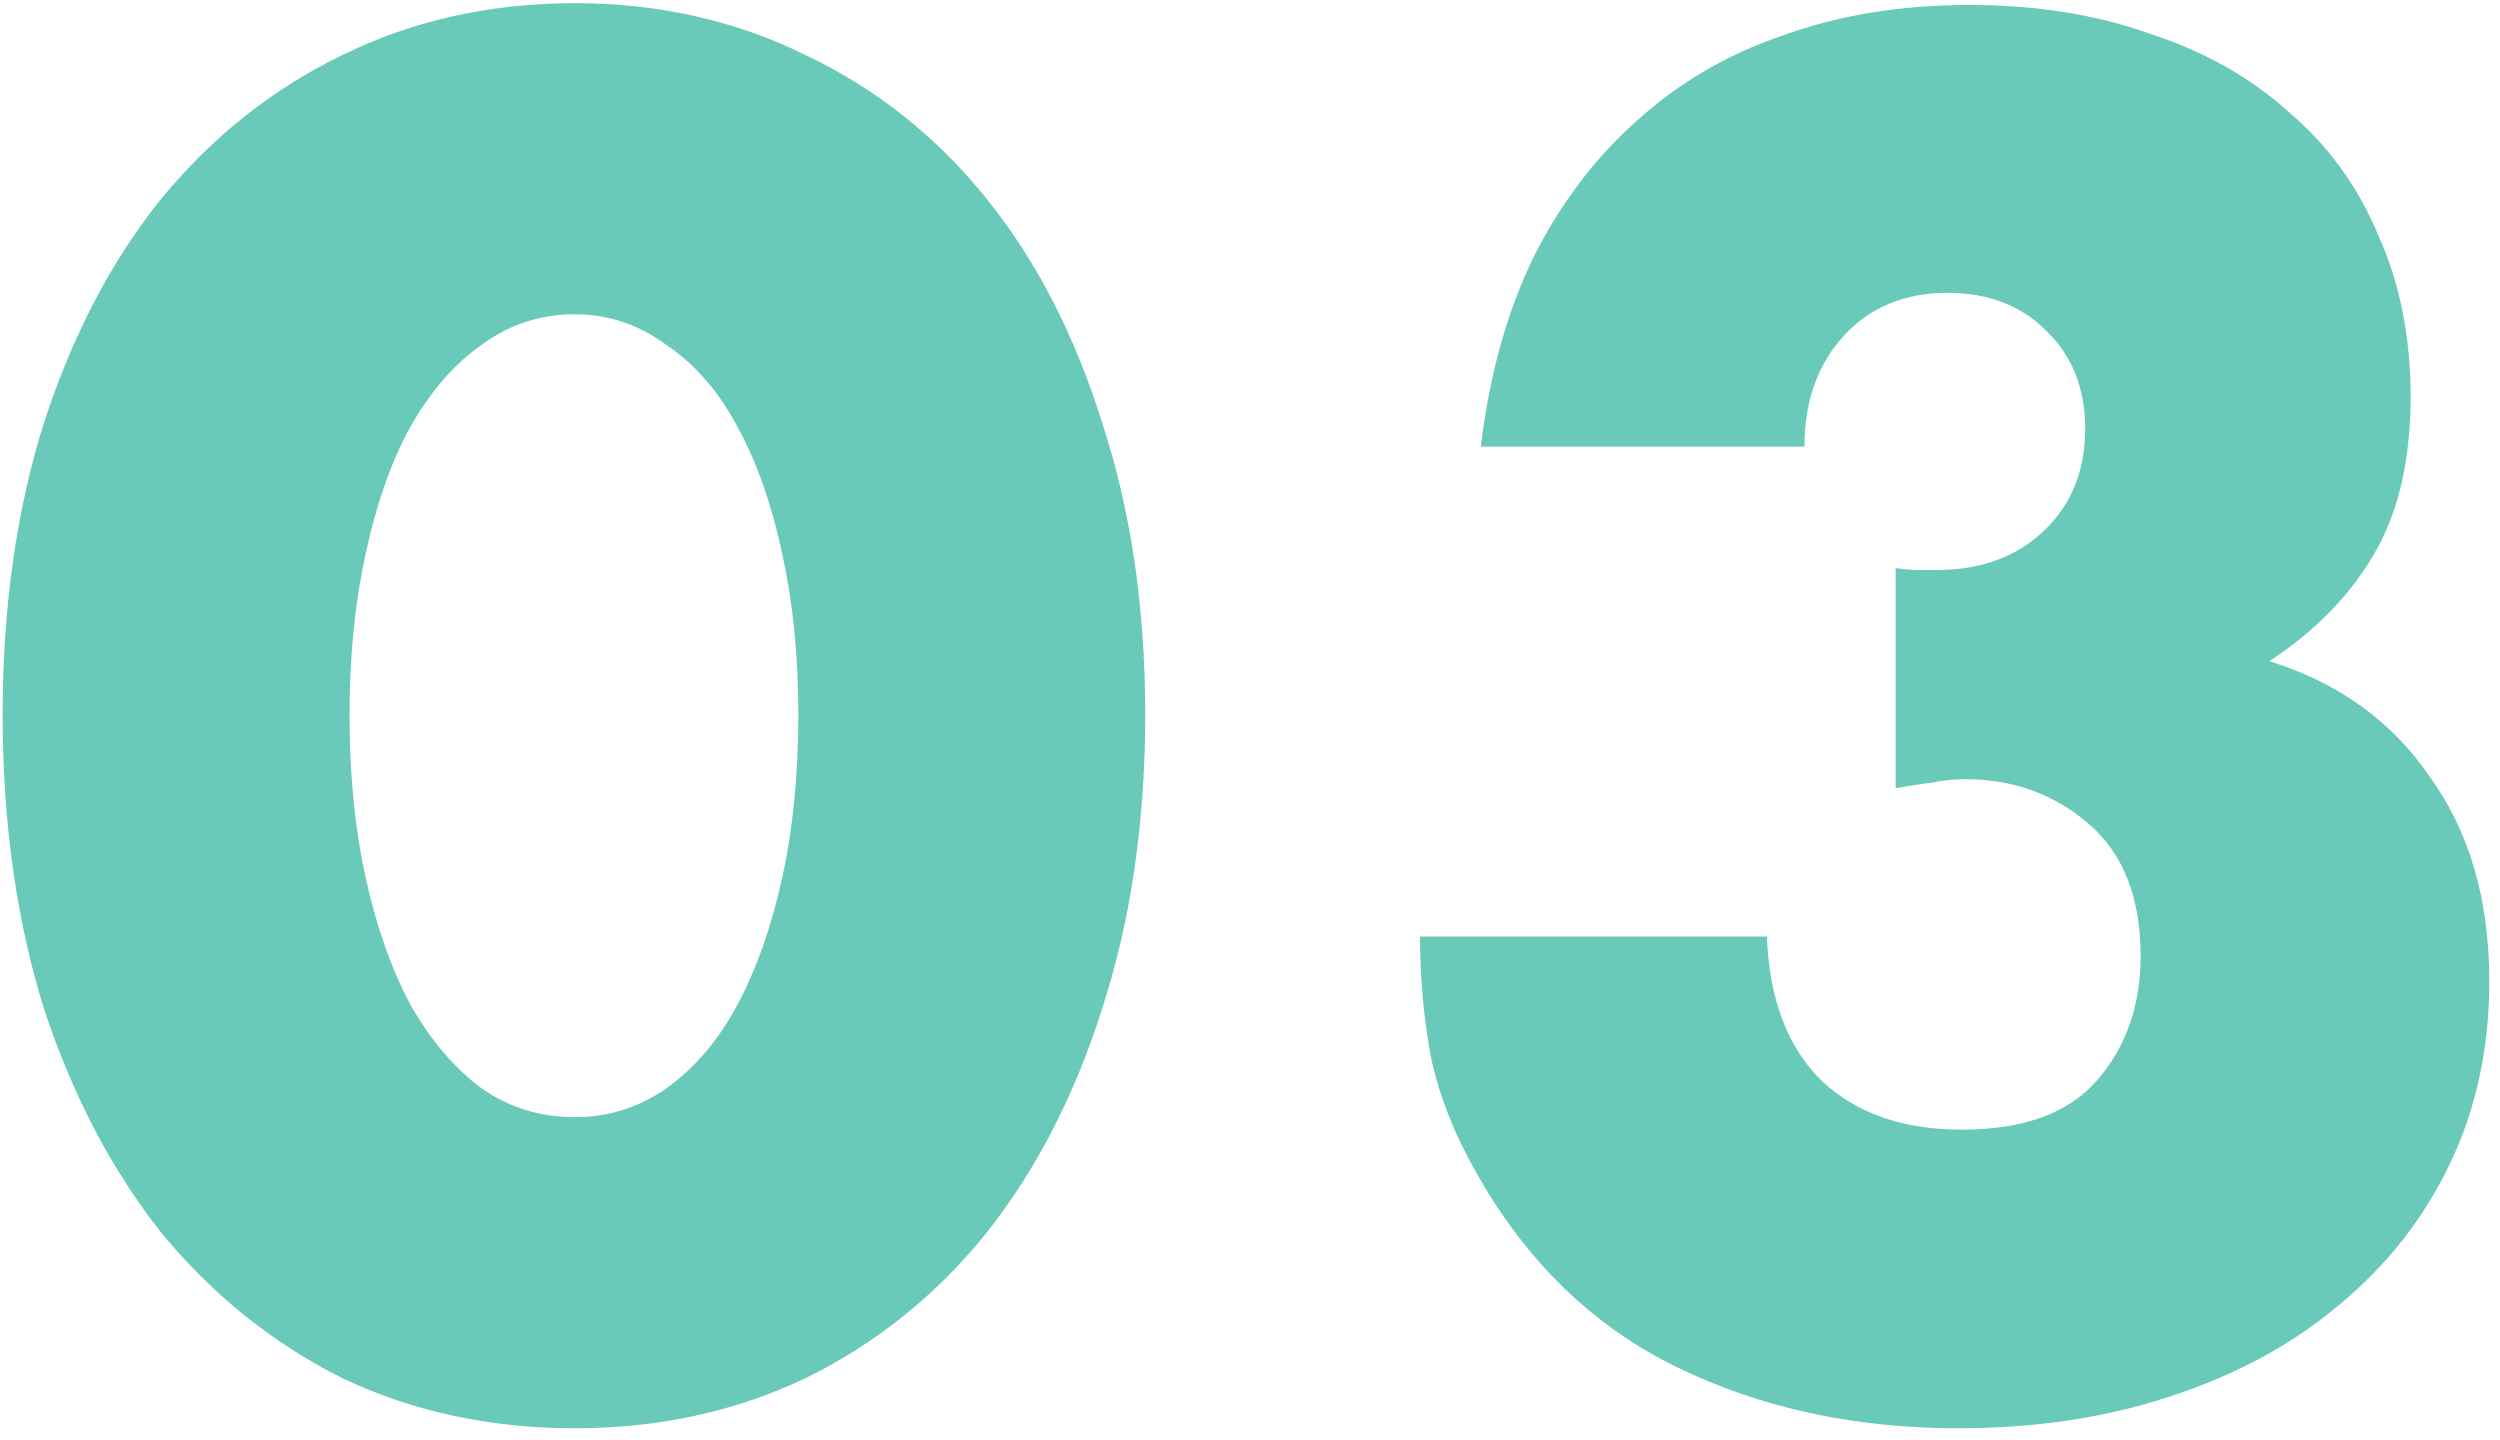
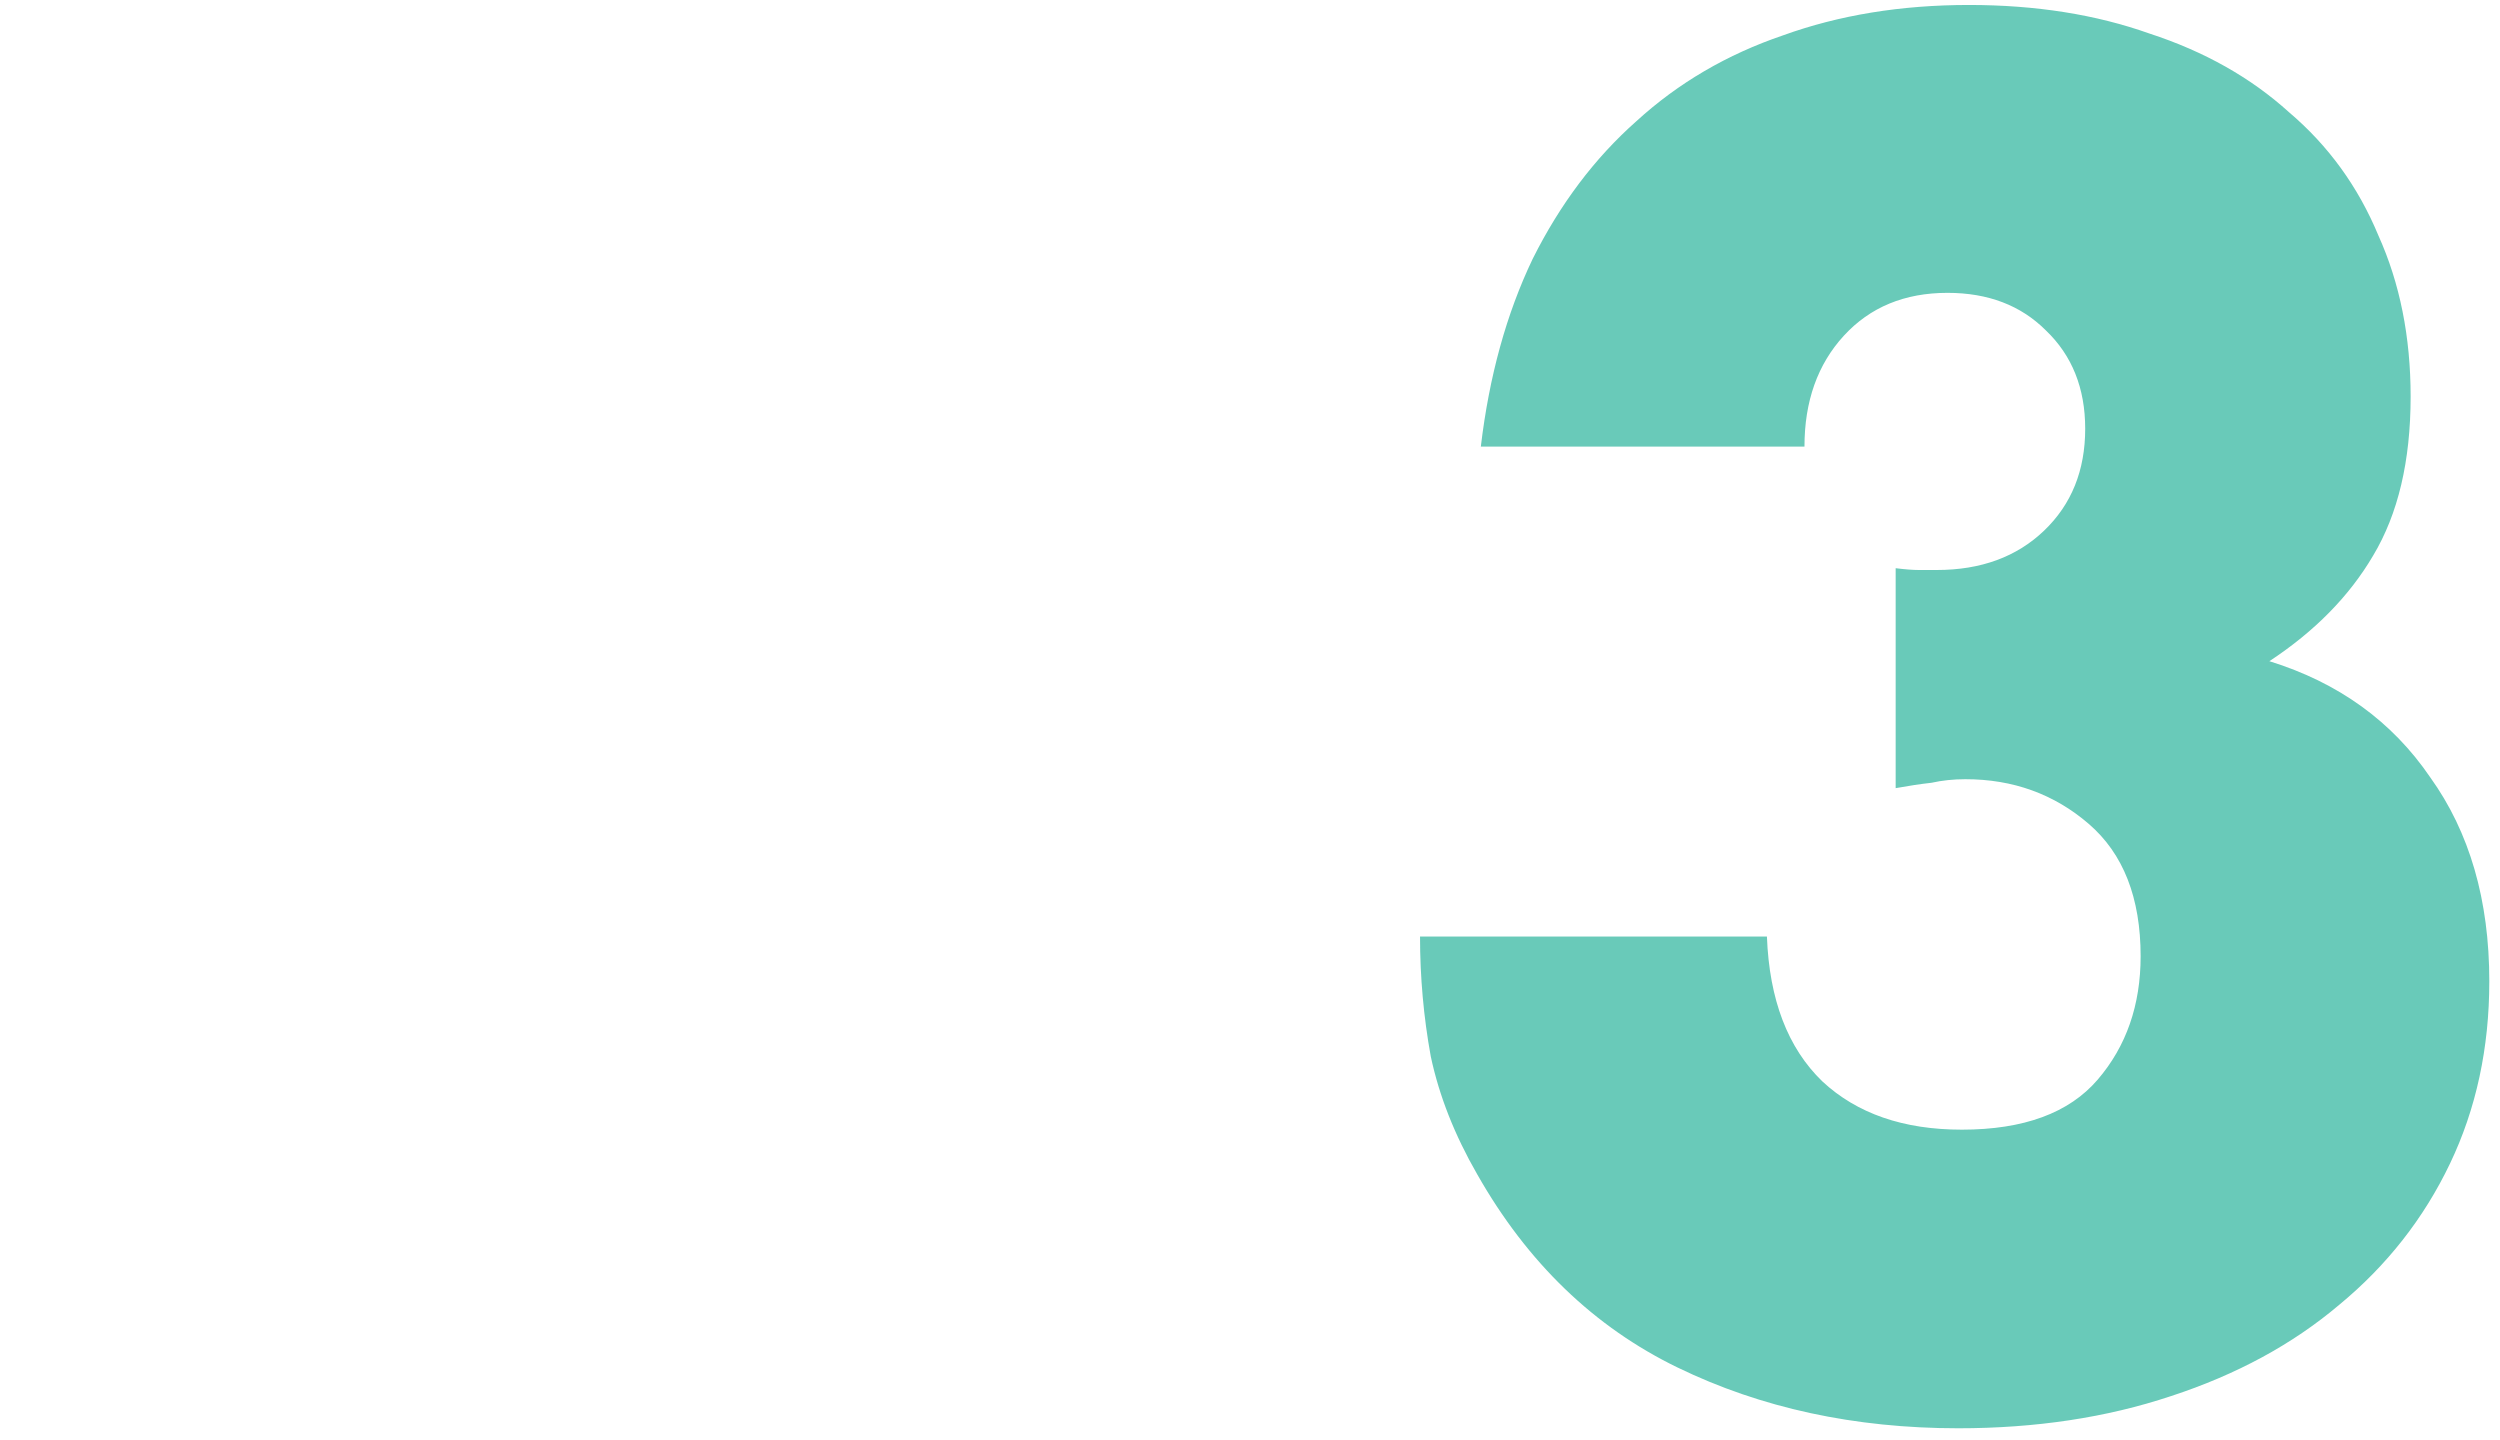
<svg xmlns="http://www.w3.org/2000/svg" width="151" height="87" viewBox="0 0 151 87" fill="none">
-   <path d="M21.112 43.176C21.112 46.776 21.436 50.052 22.084 53.004C22.732 55.956 23.632 58.512 24.784 60.672C26.008 62.832 27.448 64.524 29.104 65.748C30.76 66.9 32.632 67.476 34.72 67.476C36.736 67.476 38.572 66.9 40.228 65.748C41.956 64.524 43.396 62.832 44.548 60.672C45.7 58.512 46.6 55.956 47.248 53.004C47.896 50.052 48.22 46.776 48.22 43.176C48.22 39.648 47.896 36.408 47.248 33.456C46.6 30.432 45.7 27.876 44.548 25.788C43.396 23.628 41.956 21.972 40.228 20.82C38.572 19.596 36.736 18.984 34.72 18.984C32.632 18.984 30.76 19.596 29.104 20.82C27.448 21.972 26.008 23.628 24.784 25.788C23.632 27.876 22.732 30.432 22.084 33.456C21.436 36.408 21.112 39.648 21.112 43.176ZM0.16 43.176C0.16 36.696 0.988 30.828 2.644 25.572C4.372 20.244 6.748 15.708 9.772 11.964C12.868 8.22 16.504 5.34 20.68 3.324C24.928 1.236 29.608 0.192 34.72 0.192C39.76 0.192 44.404 1.236 48.652 3.324C52.9 5.34 56.536 8.22 59.56 11.964C62.584 15.708 64.924 20.244 66.58 25.572C68.308 30.828 69.172 36.696 69.172 43.176C69.172 49.656 68.308 55.56 66.58 60.888C64.924 66.144 62.584 70.68 59.56 74.496C56.536 78.24 52.9 81.156 48.652 83.244C44.404 85.26 39.76 86.268 34.72 86.268C29.608 86.268 24.928 85.26 20.68 83.244C16.504 81.156 12.868 78.24 9.772 74.496C6.748 70.68 4.372 66.144 2.644 60.888C0.988 55.56 0.16 49.656 0.16 43.176Z" fill="#59C4B2" fill-opacity="0.9" />
  <path d="M114.498 34.32C115.074 34.392 115.542 34.428 115.902 34.428C116.334 34.428 116.694 34.428 116.982 34.428C119.646 34.428 121.806 33.636 123.462 32.052C125.118 30.468 125.946 28.416 125.946 25.896C125.946 23.448 125.154 21.468 123.57 19.956C122.058 18.444 120.078 17.688 117.63 17.688C115.038 17.688 112.95 18.552 111.366 20.28C109.782 22.008 108.99 24.24 108.99 26.976H89.442C89.946 22.728 90.99 18.948 92.574 15.636C94.23 12.324 96.318 9.552 98.838 7.32C101.358 5.016 104.31 3.288 107.694 2.136C111.078 0.912 114.822 0.3 118.926 0.3C122.958 0.3 126.594 0.876 129.834 2.028C133.146 3.108 135.954 4.692 138.258 6.78C140.634 8.796 142.434 11.28 143.658 14.232C144.954 17.112 145.602 20.352 145.602 23.952C145.602 27.84 144.846 31.044 143.334 33.564C141.894 36.012 139.806 38.136 137.07 39.936C141.246 41.232 144.486 43.572 146.79 46.956C149.166 50.268 150.354 54.372 150.354 59.268C150.354 63.3 149.562 66.972 147.978 70.284C146.394 73.596 144.162 76.44 141.282 78.816C138.474 81.192 135.09 83.028 131.13 84.324C127.242 85.62 122.958 86.268 118.278 86.268C112.014 86.268 106.362 85.044 101.322 82.596C96.282 80.148 92.25 76.26 89.226 70.932C87.858 68.556 86.922 66.18 86.418 63.804C85.986 61.428 85.77 59.016 85.77 56.568H106.722C106.866 60.384 107.982 63.3 110.07 65.316C112.158 67.26 114.966 68.232 118.494 68.232C122.238 68.232 124.974 67.224 126.702 65.208C128.43 63.192 129.294 60.708 129.294 57.756C129.294 54.228 128.25 51.564 126.162 49.764C124.074 47.964 121.59 47.064 118.71 47.064C117.99 47.064 117.306 47.136 116.658 47.28C116.01 47.352 115.29 47.46 114.498 47.604V34.32Z" fill="#59C4B2" fill-opacity="0.9" />
</svg>